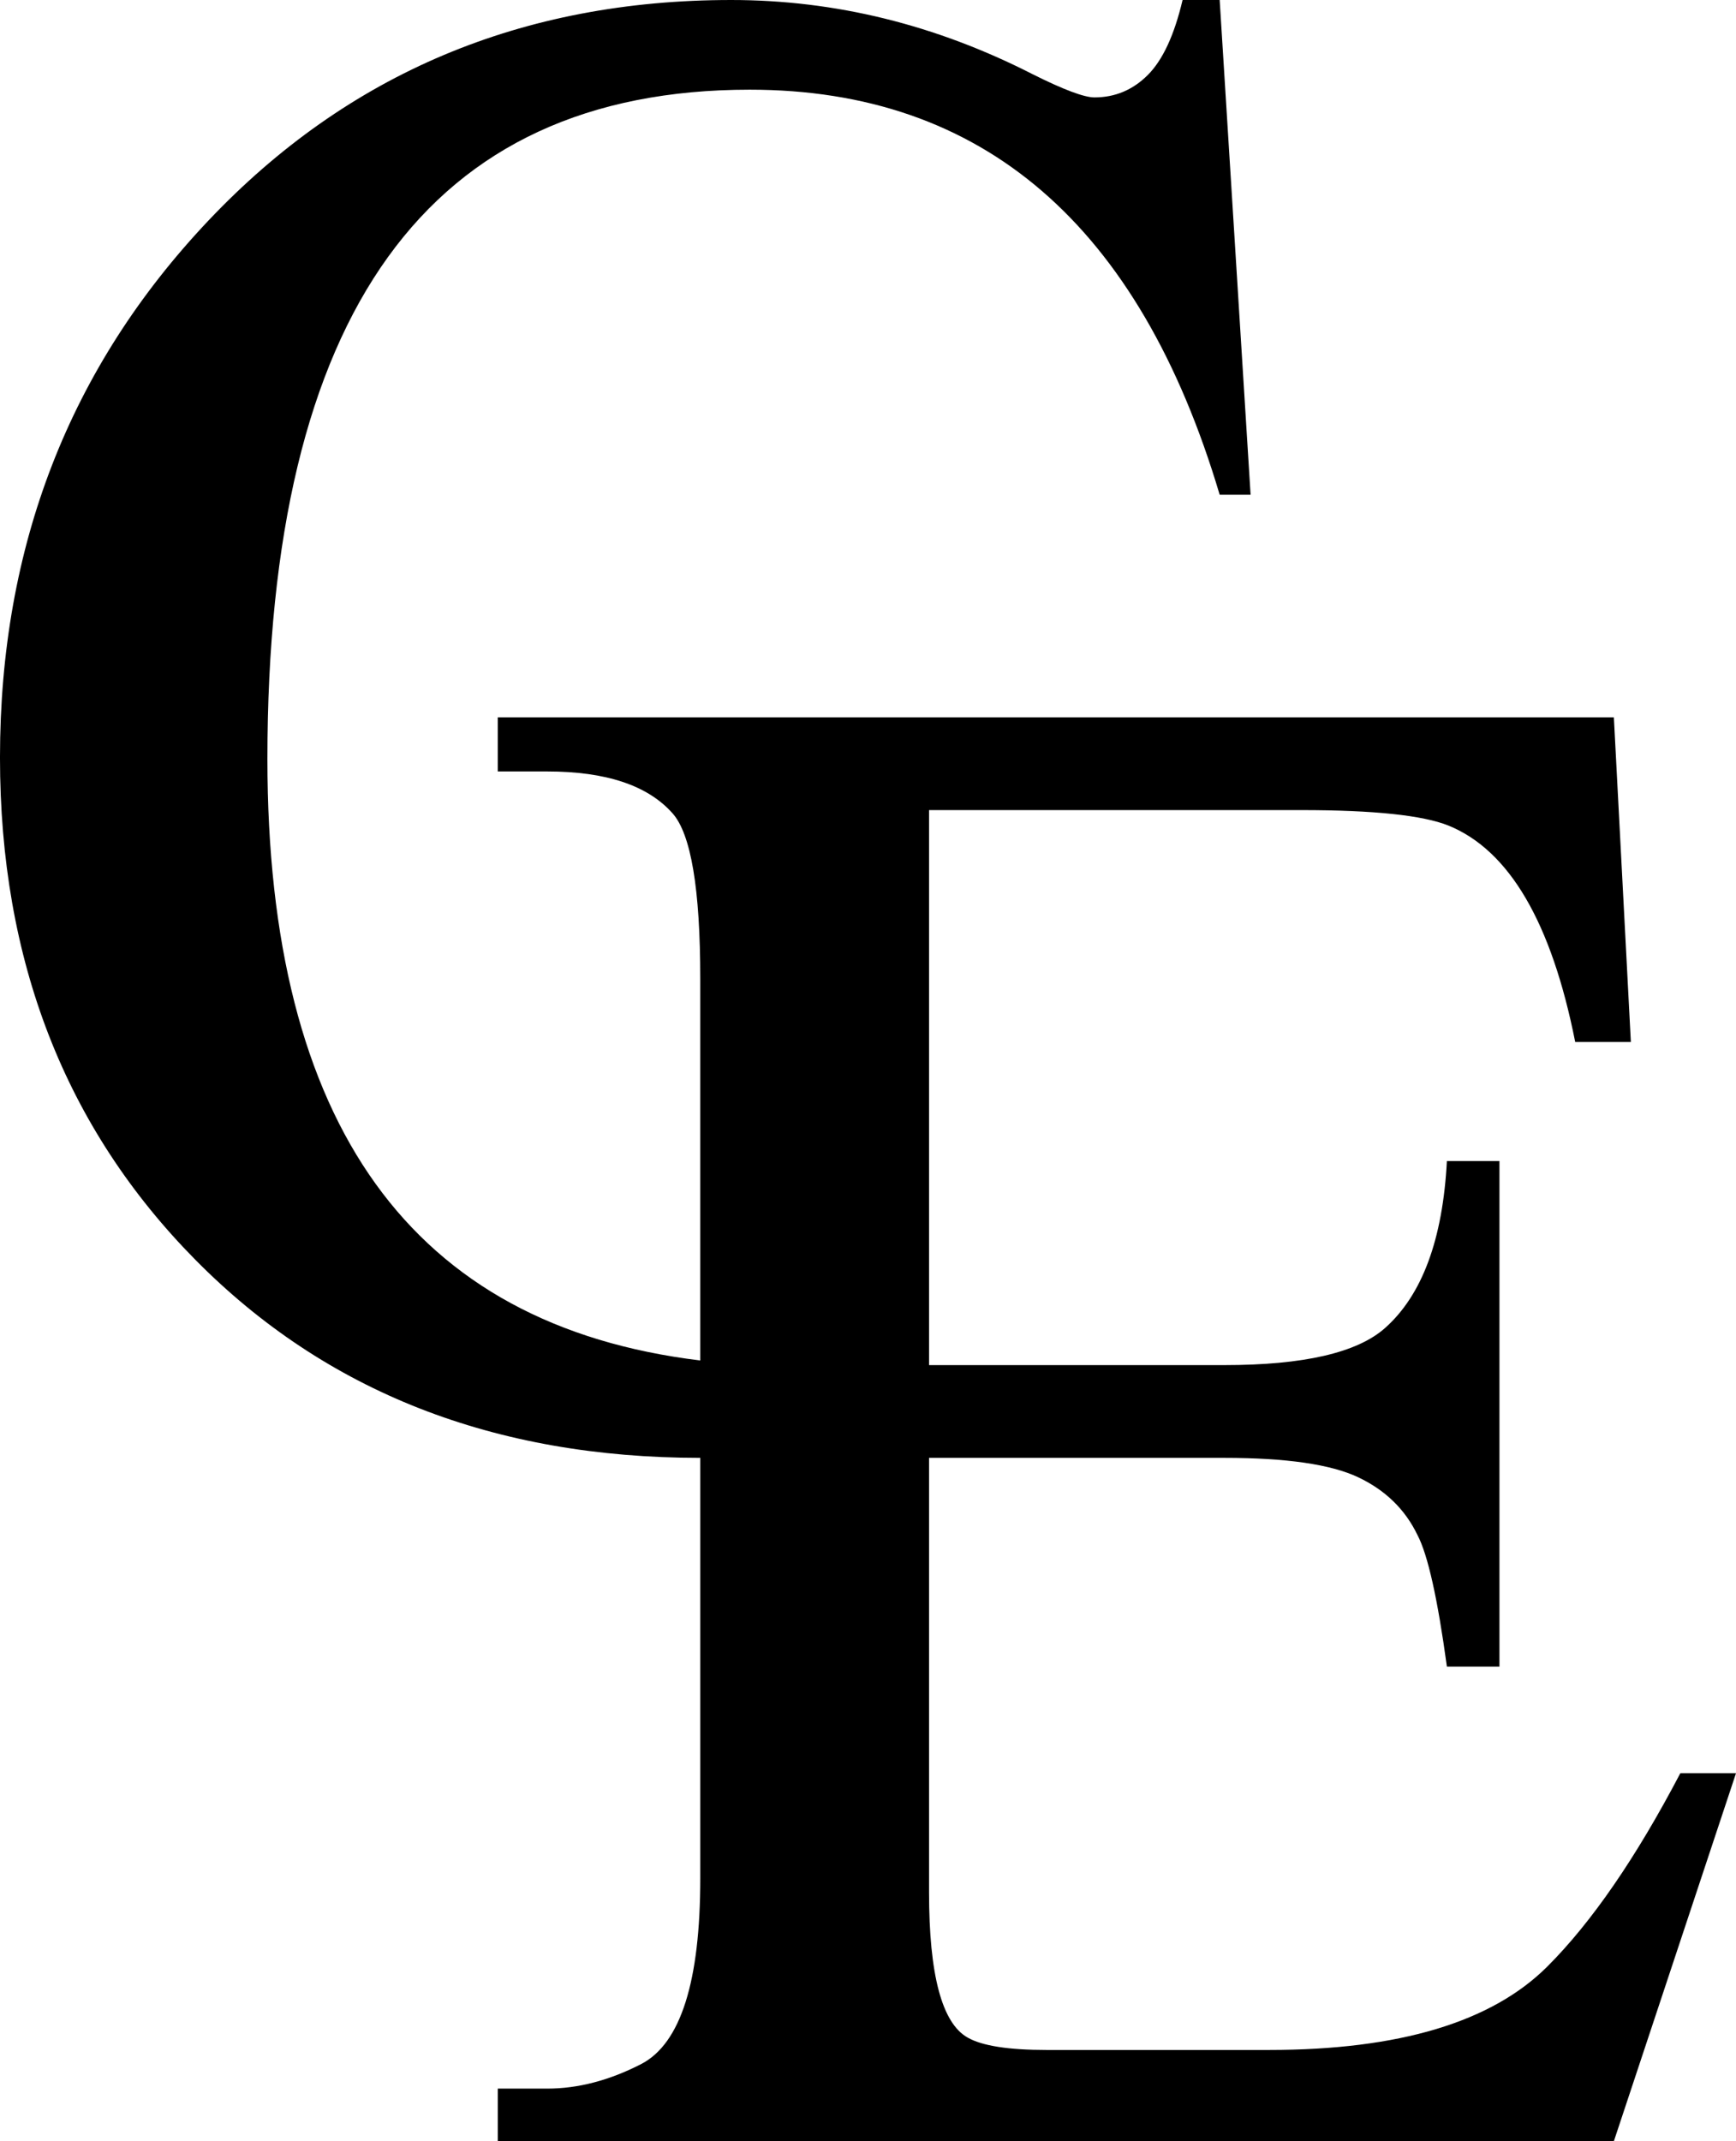
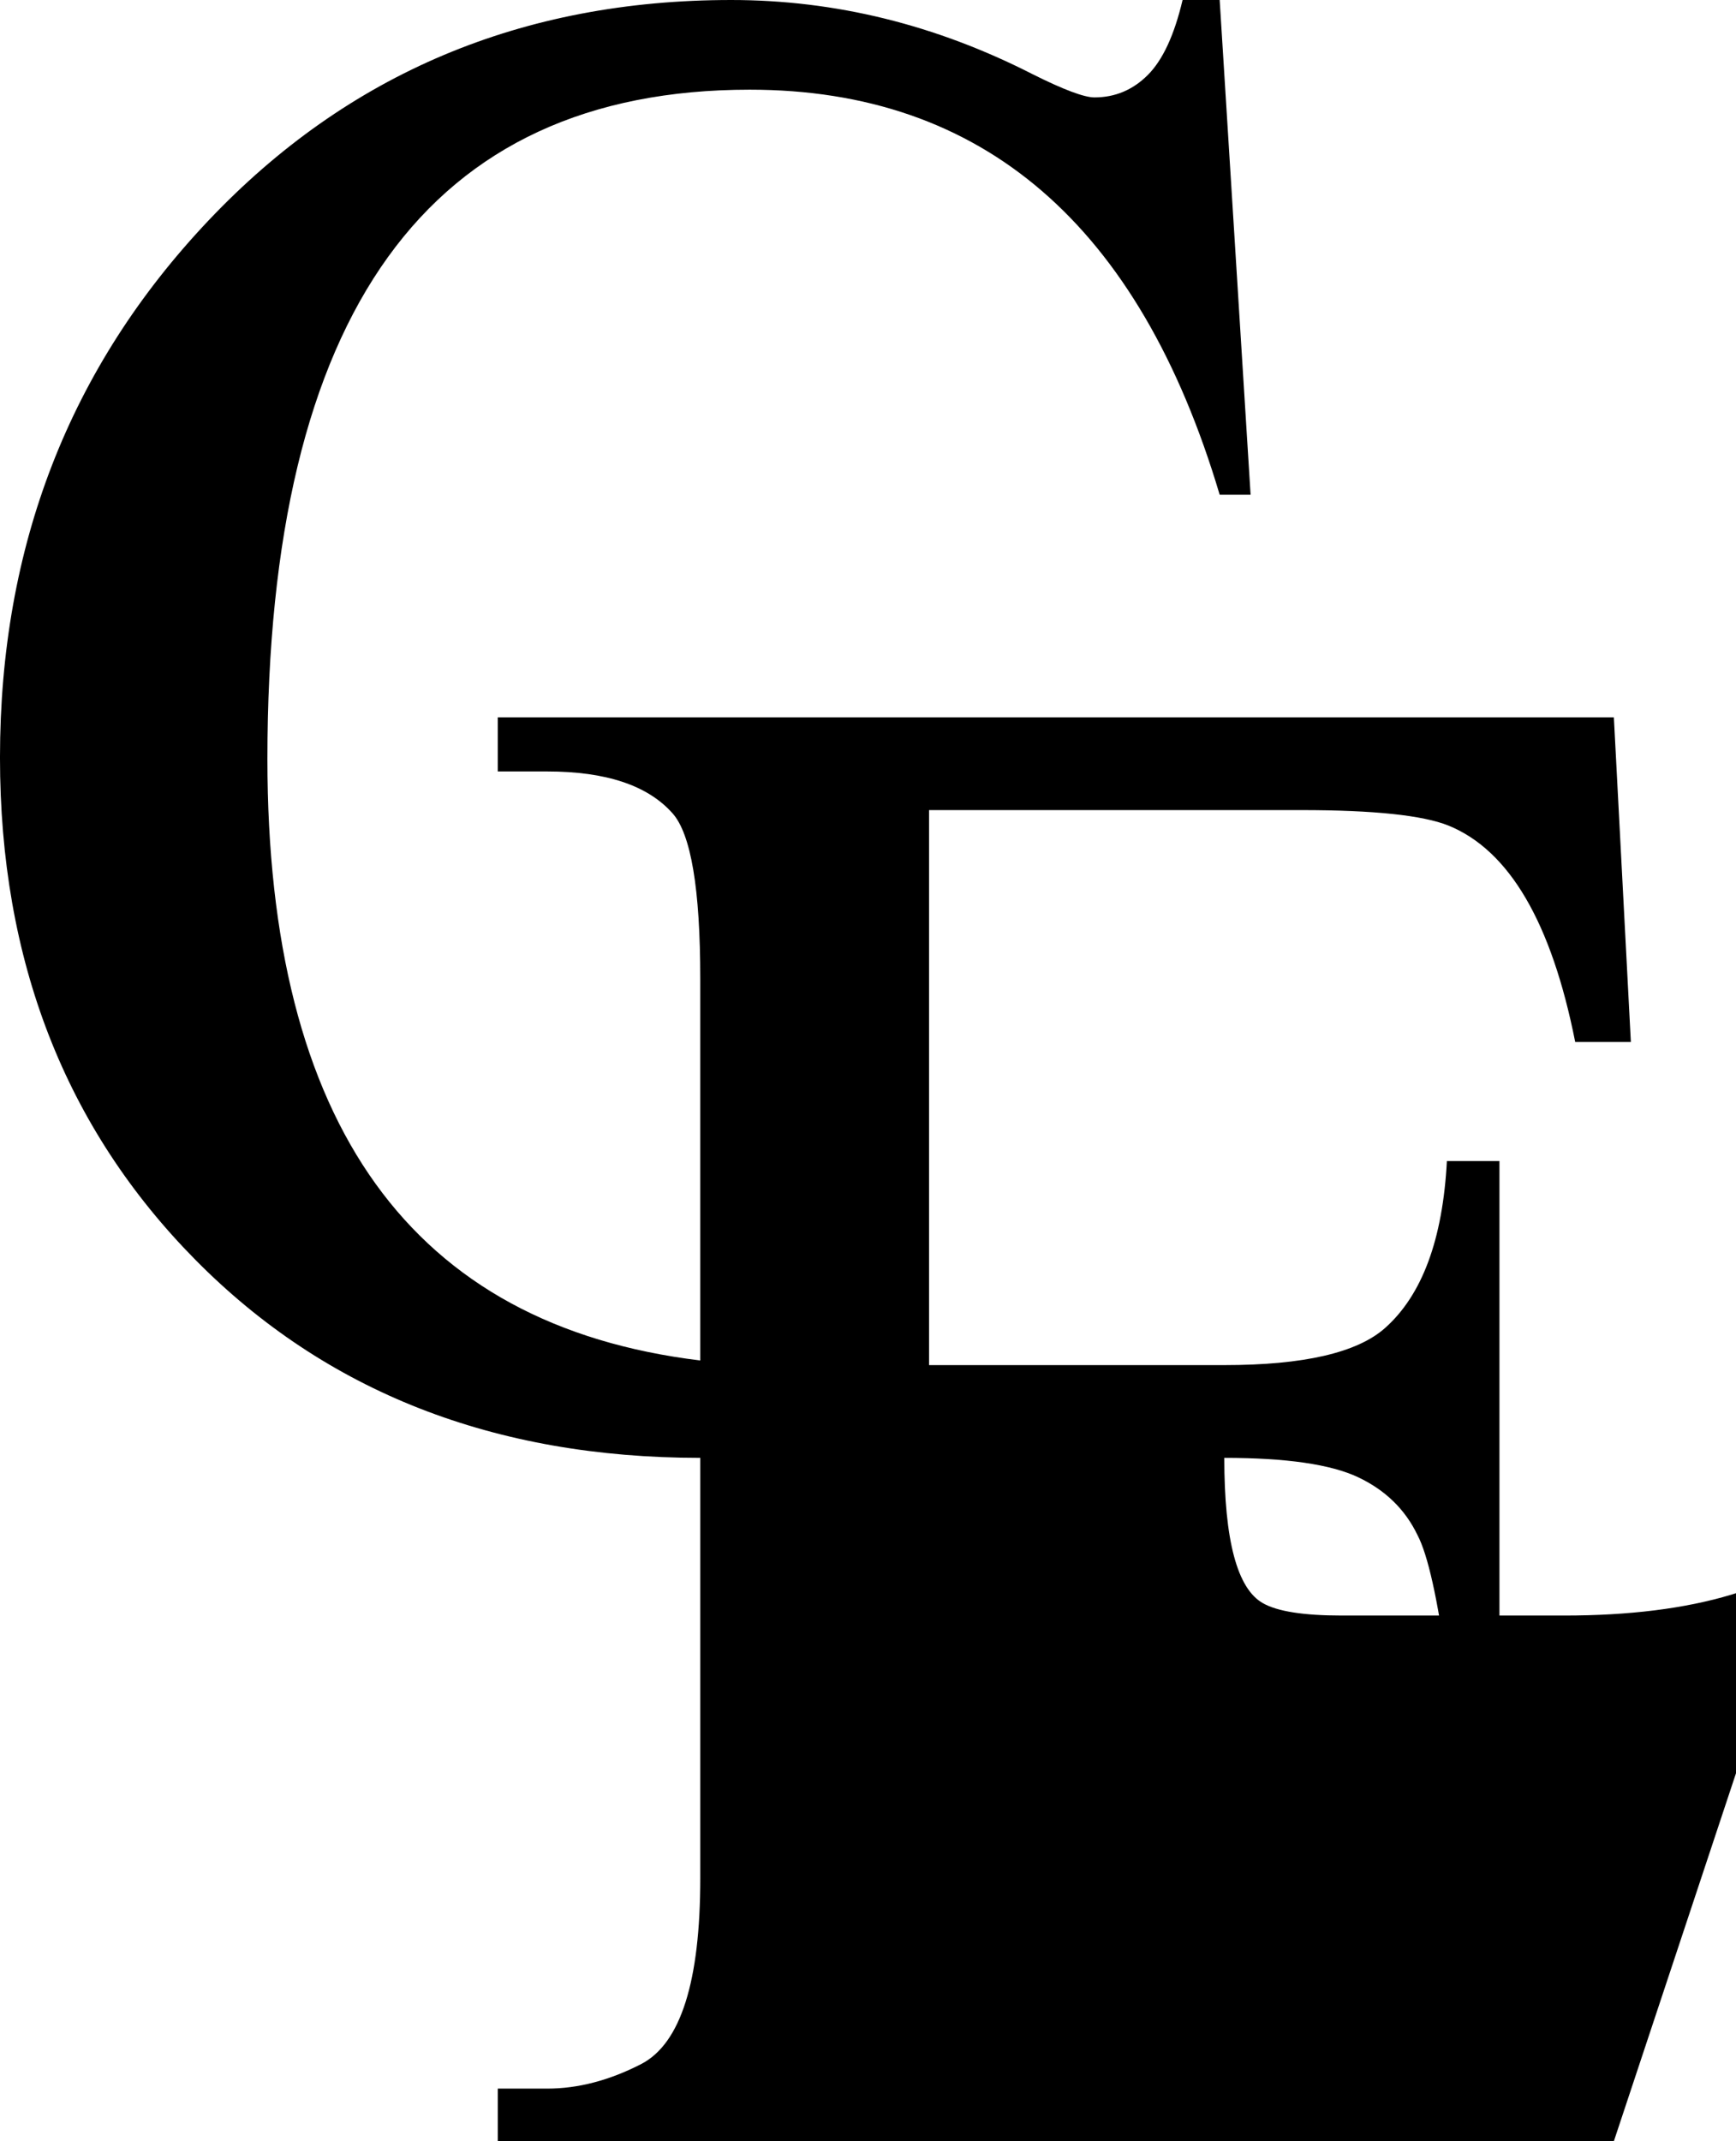
<svg xmlns="http://www.w3.org/2000/svg" xmlns:ns1="http://www.inkscape.org/namespaces/inkscape" xmlns:ns2="http://sodipodi.sourceforge.net/DTD/sodipodi-0.dtd" width="109.668" height="135.254" viewBox="0 0 109.668 135.254" id="svg3372" version="1.1" ns1:version="0.48.5 r10040" ns2:docname="для изображения без линий.svg">
  <defs id="defs3374" />
  <ns2:namedview id="base" pagecolor="#ffffff" bordercolor="#666666" borderopacity="1.0" ns1:pageopacity="0.0" ns1:pageshadow="2" ns1:zoom="2.61" ns1:cx="142.58937" ns1:cy="40.280022" ns1:document-units="px" ns1:current-layer="layer3" showgrid="false" showguides="true" ns1:guide-bbox="true" ns1:snap-intersection-paths="true" ns1:object-nodes="true" units="px" ns1:snap-to-guides="true" ns1:window-width="1400" ns1:window-height="1003" ns1:window-x="-4" ns1:window-y="-4" ns1:window-maximized="1" ns1:snap-bbox="false" ns1:object-paths="false" ns1:snap-center="true" ns1:snap-object-midpoints="false" ns1:snap-text-baseline="true" fit-margin-top="0" fit-margin-left="0" fit-margin-right="0" fit-margin-bottom="0">
    <ns1:grid type="xygrid" id="grid4557" empspacing="5" visible="true" enabled="true" snapvisiblegridlinesonly="true" originx="-170.117px" originy="-90.195px" />
  </ns2:namedview>
  <g ns1:groupmode="layer" id="layer3" ns1:label="Text letter" style="display:inline" transform="translate(-170.117,-74.551)">
    <g style="font-size:80px;font-style:normal;font-weight:normal;text-align:center;line-height:125%;letter-spacing:0px;word-spacing:0px;text-anchor:middle;fill:#000000;fill-opacity:1;stroke:none;display:inline;font-family:Universalia;-inkscape-font-specification:Universalia" id="text3393">
-       <path d="m 279.785,186.562 -7.715,23.242 -70.508,0 0,-3.32 3.125,0 c 1.953,10e-6 3.939,-0.521 5.957,-1.562 2.474,-1.302 3.711,-5.208 3.711,-11.719 l 0,-26.562 c -13.021,5e-5 -23.649,-4.167 -31.885,-12.5 -8.236,-8.333 -12.354,-18.913 -12.354,-31.738 -1e-5,-13.346 4.395,-24.658 13.184,-33.936 8.789,-9.277 19.792,-13.916 33.008,-13.916 6.575,1.35e-4 12.923,1.563 19.043,4.688 1.953,0.977 3.255,1.465 3.906,1.465 1.302,1.29e-4 2.425,-0.472 3.369,-1.416 0.944,-0.944 1.676,-2.523 2.197,-4.736 l 2.344,0 1.953,31.25 -1.953,0 c -5.078,-17.057 -14.974,-25.586 -29.688,-25.586 -20.313,1.3e-4 -30.469,14.095 -30.469,42.285 -2e-5,23.112 9.115,35.775 27.344,37.988 l 0,-24.121 c -5e-5,-5.664 -0.586,-9.147 -1.758,-10.449 -1.563,-1.758 -4.199,-2.637 -7.91,-2.637 l -3.125,0 0,-3.418 70.508,0 1.074,20.508 -3.516,0 c -1.498,-7.552 -4.167,-12.109 -8.008,-13.672 -1.628,-0.651 -4.72,-0.976 -9.277,-0.977 l -23.535,0 0,35.059 18.652,0 c 5.013,5e-5 8.398,-0.781 10.156,-2.344 2.344,-2.083 3.646,-5.599 3.906,-10.547 l 3.32,0 0,31.934 -3.32,0 c -0.586,-4.297 -1.205,-7.064 -1.855,-8.301 -0.781,-1.628 -2.035,-2.848 -3.76,-3.662 -1.725,-0.814 -4.541,-1.221 -8.447,-1.221 l -18.652,0 0,27.441 c -7e-5,5.208 0.814,8.268 2.441,9.18 0.911,0.521 2.572,0.781 4.98,0.781 l 14.063,0 c 8.203,0 14.062,-1.758 17.578,-5.273 2.799,-2.799 5.599,-6.868 8.398,-12.207 z" style="font-size:200px;font-variant:normal;font-stretch:normal;word-spacing:-70px;font-family:Times New Roman;-inkscape-font-specification:Times New Roman" id="path2986" ns1:connector-curvature="0" />
+       <path d="m 279.785,186.562 -7.715,23.242 -70.508,0 0,-3.32 3.125,0 c 1.953,10e-6 3.939,-0.521 5.957,-1.562 2.474,-1.302 3.711,-5.208 3.711,-11.719 l 0,-26.562 c -13.021,5e-5 -23.649,-4.167 -31.885,-12.5 -8.236,-8.333 -12.354,-18.913 -12.354,-31.738 -1e-5,-13.346 4.395,-24.658 13.184,-33.936 8.789,-9.277 19.792,-13.916 33.008,-13.916 6.575,1.35e-4 12.923,1.563 19.043,4.688 1.953,0.977 3.255,1.465 3.906,1.465 1.302,1.29e-4 2.425,-0.472 3.369,-1.416 0.944,-0.944 1.676,-2.523 2.197,-4.736 l 2.344,0 1.953,31.25 -1.953,0 c -5.078,-17.057 -14.974,-25.586 -29.688,-25.586 -20.313,1.3e-4 -30.469,14.095 -30.469,42.285 -2e-5,23.112 9.115,35.775 27.344,37.988 l 0,-24.121 c -5e-5,-5.664 -0.586,-9.147 -1.758,-10.449 -1.563,-1.758 -4.199,-2.637 -7.91,-2.637 l -3.125,0 0,-3.418 70.508,0 1.074,20.508 -3.516,0 c -1.498,-7.552 -4.167,-12.109 -8.008,-13.672 -1.628,-0.651 -4.72,-0.976 -9.277,-0.977 l -23.535,0 0,35.059 18.652,0 c 5.013,5e-5 8.398,-0.781 10.156,-2.344 2.344,-2.083 3.646,-5.599 3.906,-10.547 l 3.32,0 0,31.934 -3.32,0 c -0.586,-4.297 -1.205,-7.064 -1.855,-8.301 -0.781,-1.628 -2.035,-2.848 -3.76,-3.662 -1.725,-0.814 -4.541,-1.221 -8.447,-1.221 c -7e-5,5.208 0.814,8.268 2.441,9.18 0.911,0.521 2.572,0.781 4.98,0.781 l 14.063,0 c 8.203,0 14.062,-1.758 17.578,-5.273 2.799,-2.799 5.599,-6.868 8.398,-12.207 z" style="font-size:200px;font-variant:normal;font-stretch:normal;word-spacing:-70px;font-family:Times New Roman;-inkscape-font-specification:Times New Roman" id="path2986" ns1:connector-curvature="0" />
    </g>
  </g>
</svg>